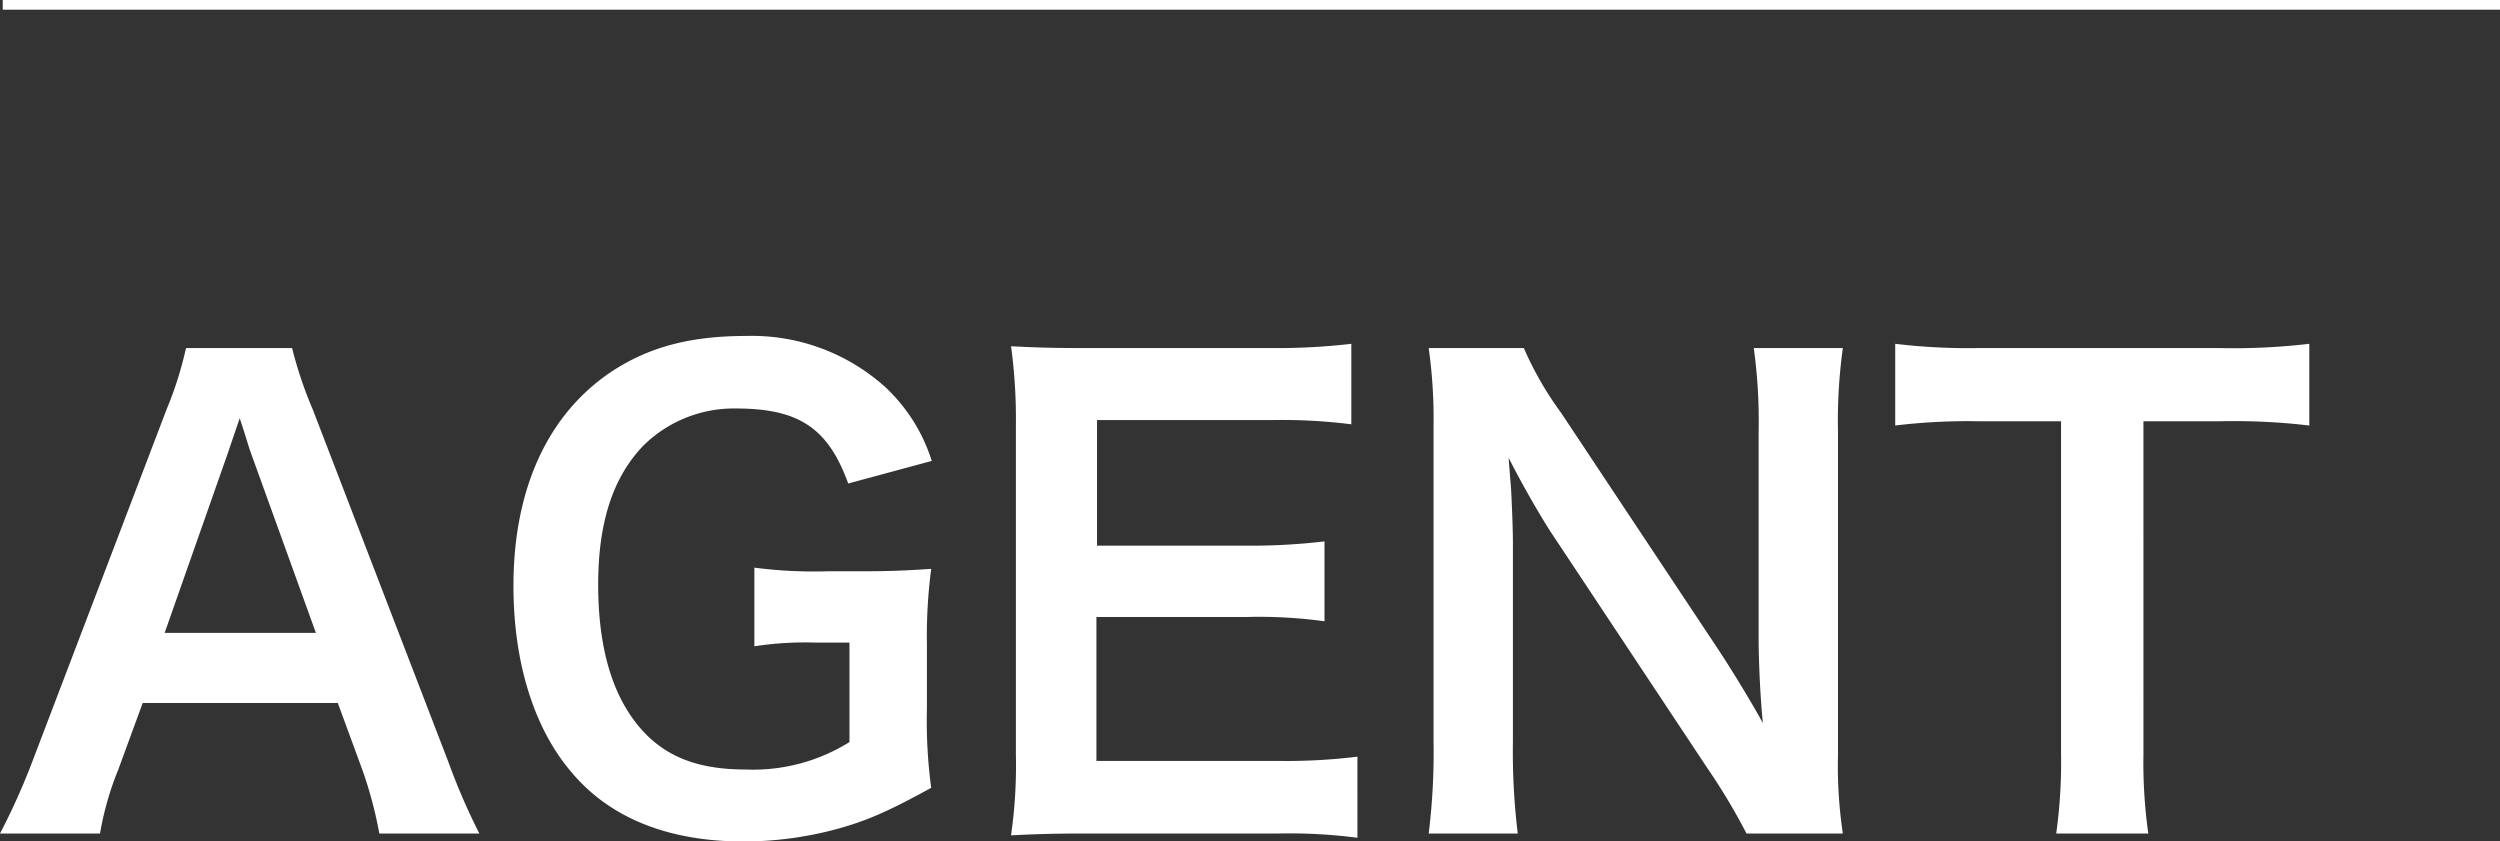
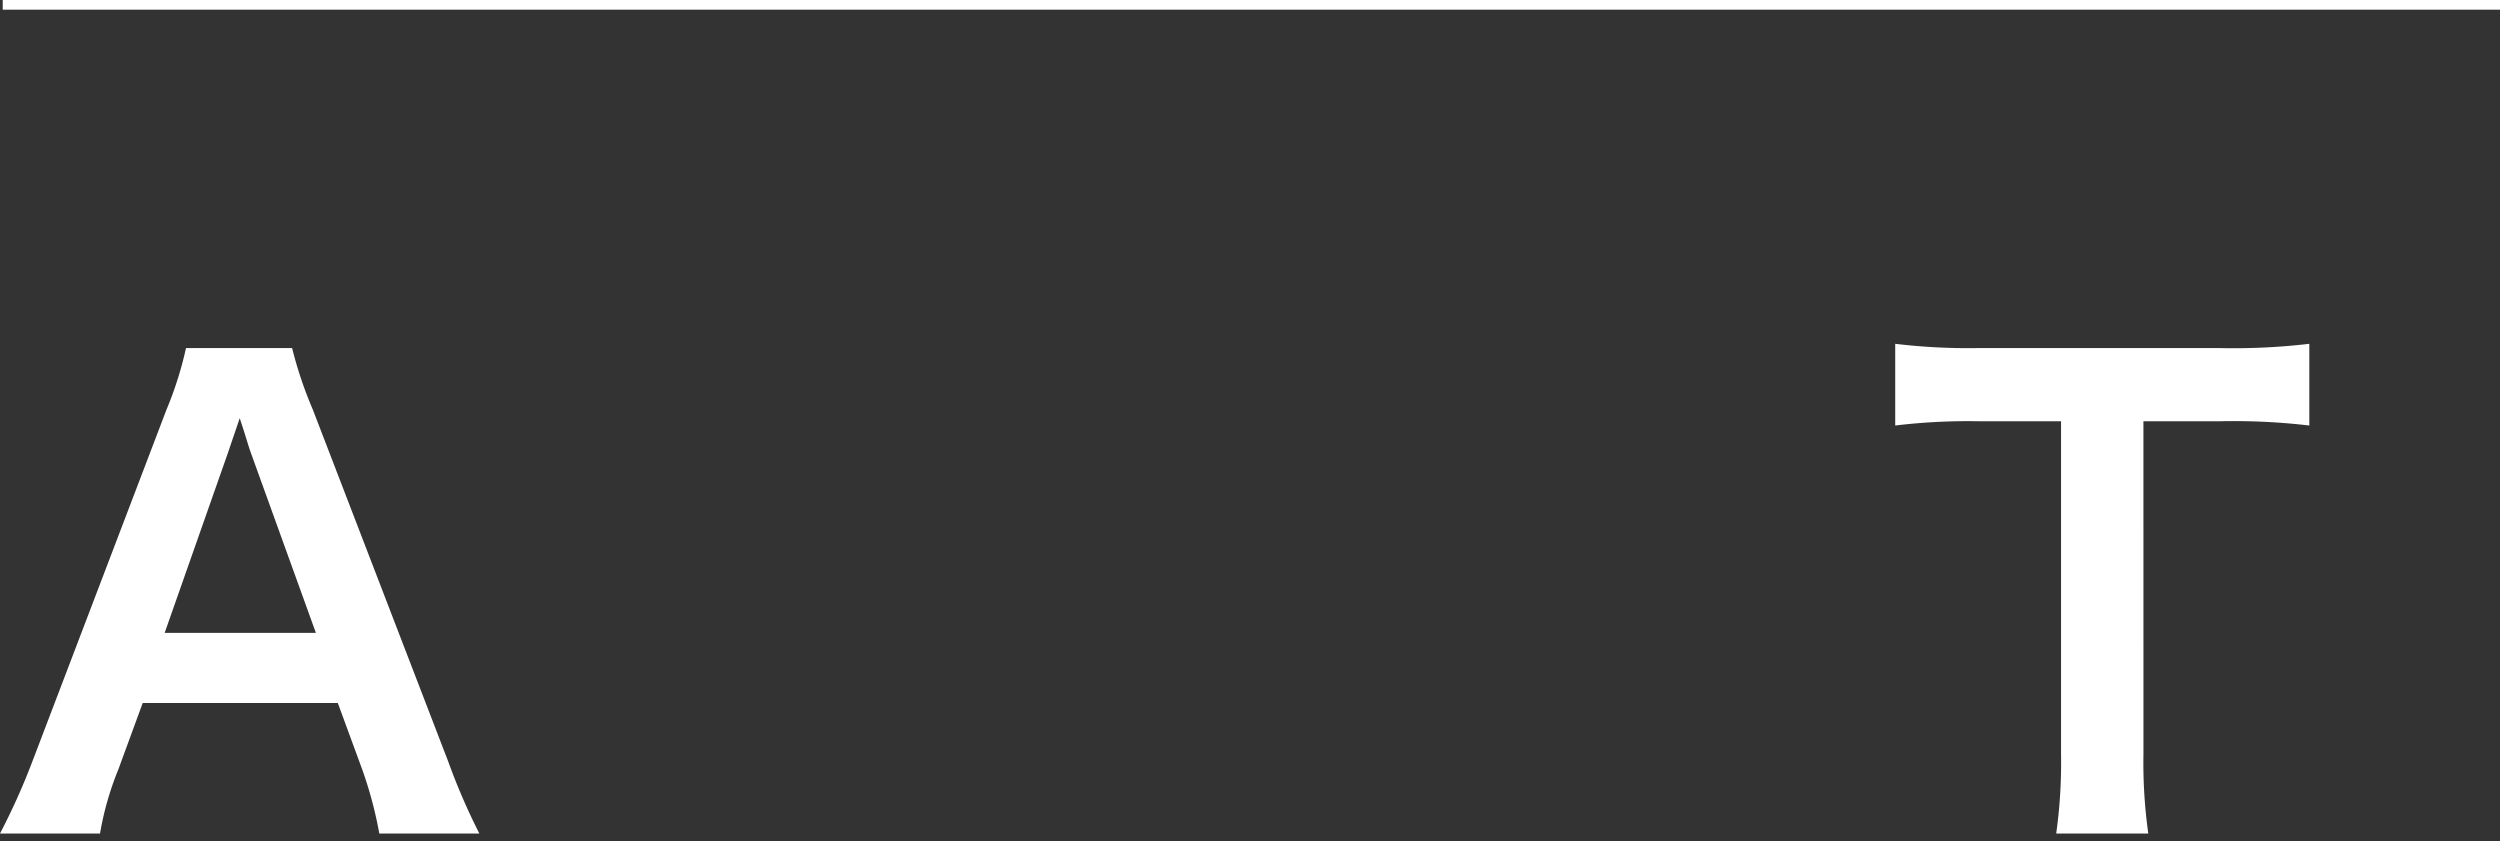
<svg xmlns="http://www.w3.org/2000/svg" width="258.282" height="86.931" viewBox="0 0 258.282 86.931">
  <rect x="0" y="0" width="258.282" height="86.931" fill="#333333" stroke="none" />
  <defs>
    <style>.a{fill:#fff;}.b{fill:none;stroke:#fff;stroke-miterlimit:10;}</style>
  </defs>
  <title>agent</title>
  <path class="a" d="M39.188,86.112A42.252,42.252,0,0,0,37.424,79.5L34.9,72.629H14.743L12.223,79.5a31.42,31.42,0,0,0-1.89,6.615H0a68.864,68.864,0,0,0,3.339-7.434L17.2,42.325a37.346,37.346,0,0,0,2.016-6.364H30.179a41.714,41.714,0,0,0,2.142,6.364L46.308,78.678a66.114,66.114,0,0,0,3.213,7.434ZM25.9,46.735c-.252-.693-.441-1.449-1.134-3.528-1.009,2.961-1.009,2.961-1.2,3.528L17.011,65.384H32.636Z" />
-   <path class="a" d="M95.763,73.2a52.073,52.073,0,0,0,.441,8.191c-4.474,2.457-6.742,3.465-10.081,4.347a37.309,37.309,0,0,1-9.262,1.2c-7.875,0-13.923-2.457-17.893-7.245-3.843-4.537-5.922-11.341-5.922-19.153,0-10.018,3.528-17.7,10.08-22.114,3.907-2.584,8.191-3.718,13.987-3.718A20.574,20.574,0,0,1,91.6,40.12a17.76,17.76,0,0,1,4.663,7.5l-8.632,2.331c-2.079-5.733-5.1-7.749-11.593-7.749a13.312,13.312,0,0,0-9.576,3.843C63.315,49.318,61.8,53.98,61.8,60.407c0,6.489,1.448,11.4,4.284,14.742C68.671,78.173,72.073,79.5,77.05,79.5a18.8,18.8,0,0,0,10.711-2.835V66.392h-3.4a34.488,34.488,0,0,0-6.426.378V58.643a47.017,47.017,0,0,0,7.56.378h3.276c2.9,0,4.725-.063,7.435-.252a52.82,52.82,0,0,0-.441,7.812Z" />
-   <path class="a" d="M140.24,86.553a54.169,54.169,0,0,0-8.128-.441H112.455c-3.78,0-5.481.063-8,.189a50.966,50.966,0,0,0,.5-8.317V43.9a55.745,55.745,0,0,0-.5-8.127c2.52.126,4.158.189,8,.189h19.027a67.339,67.339,0,0,0,8.128-.441v8.316a56.613,56.613,0,0,0-8.128-.44H113.337V56.375h15.31a65.368,65.368,0,0,0,8.19-.442v8.254a49.366,49.366,0,0,0-8.19-.441H113.274V78.615h18.9a60.074,60.074,0,0,0,8.065-.442Z" />
-   <path class="a" d="M180.434,86.112a62.959,62.959,0,0,0-4.033-6.741L160.146,54.862c-1.2-1.89-2.772-4.6-4.284-7.56.063.882.063.882.252,3.213.063,1.2.189,4.032.189,5.481V76.662a69.728,69.728,0,0,0,.5,9.45h-9.2a68.161,68.161,0,0,0,.5-9.513V44.089a52.5,52.5,0,0,0-.5-8.128h9.829a34.581,34.581,0,0,0,3.843,6.679l15.94,24c1.512,2.268,3.529,5.544,4.914,8.065-.252-2.457-.441-6.238-.441-8.884V44.656a55.1,55.1,0,0,0-.5-8.695h9.2a55.1,55.1,0,0,0-.5,8.7V77.984a47.539,47.539,0,0,0,.5,8.128Z" />
  <path class="a" d="M221.446,77.921a52.3,52.3,0,0,0,.5,8.191h-9.513a52.951,52.951,0,0,0,.5-8.191v-34.4h-8.5a62.772,62.772,0,0,0-8.632.44V35.52a63.394,63.394,0,0,0,8.569.441h24.949a66.868,66.868,0,0,0,9.262-.441v8.442a66.456,66.456,0,0,0-9.262-.44h-7.875Z" />
  <line class="b" x1="258.282" y1="0.5" x2="0.282" y2="0.5" />
</svg>